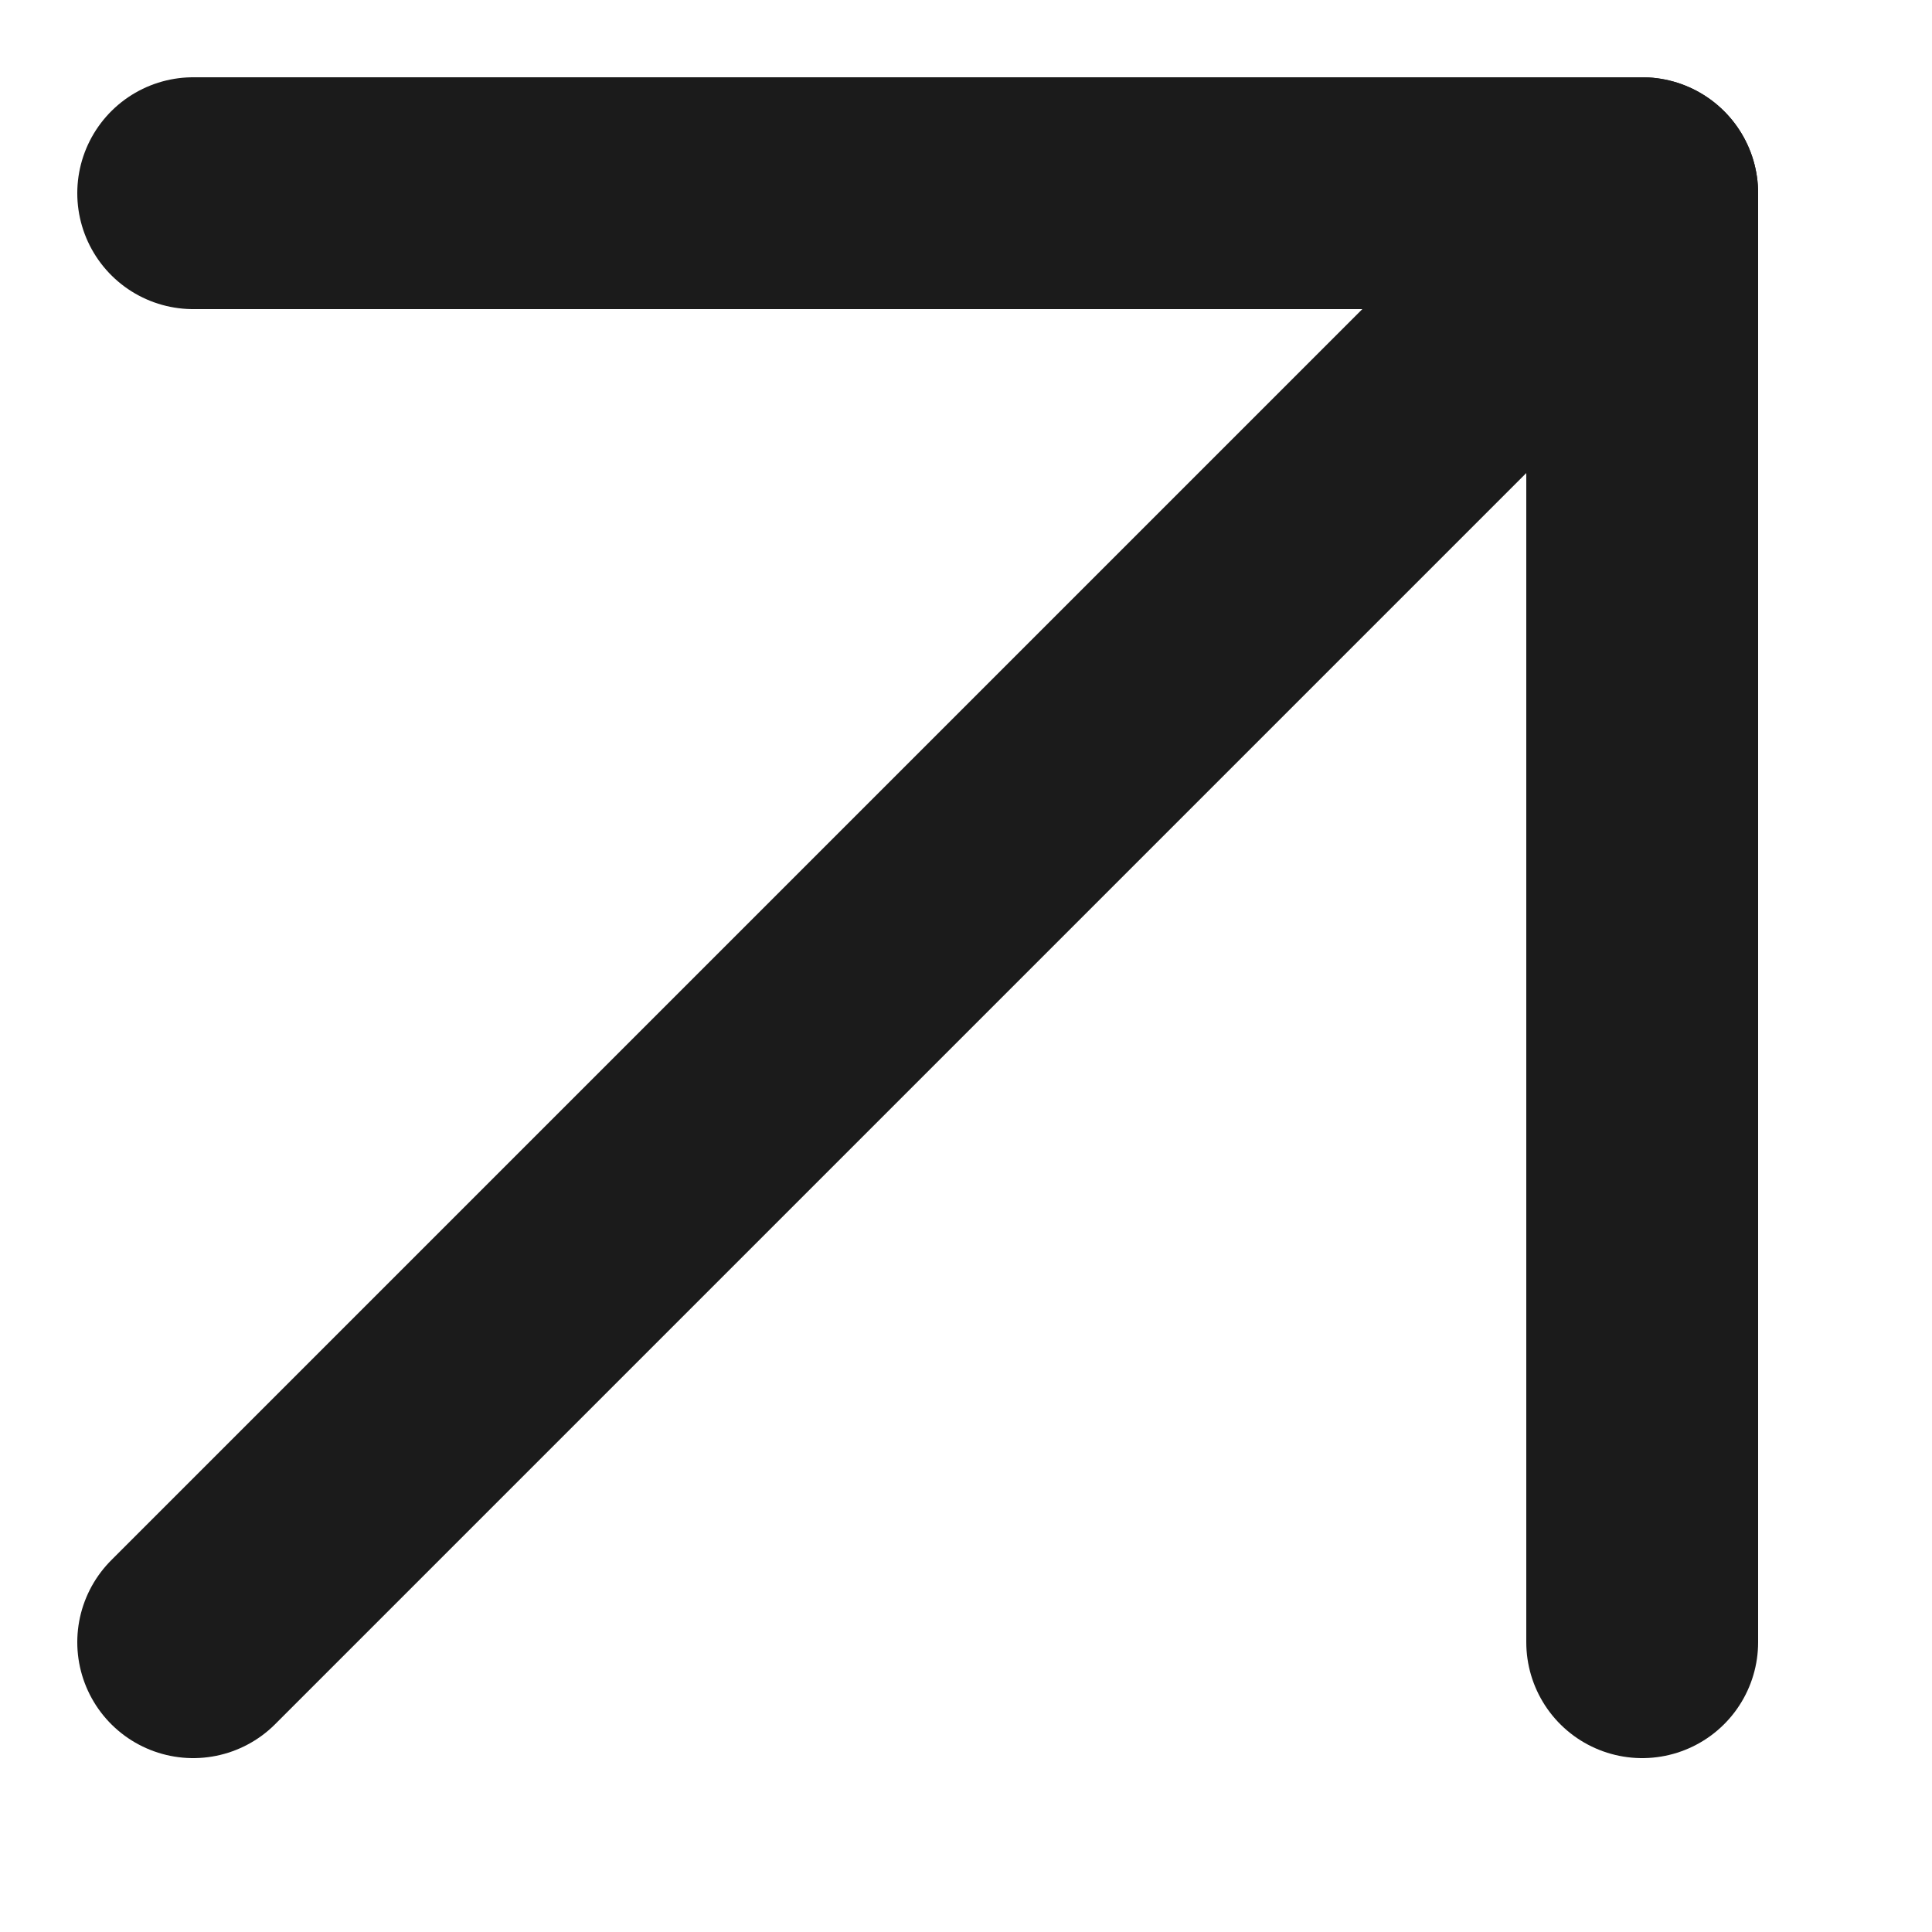
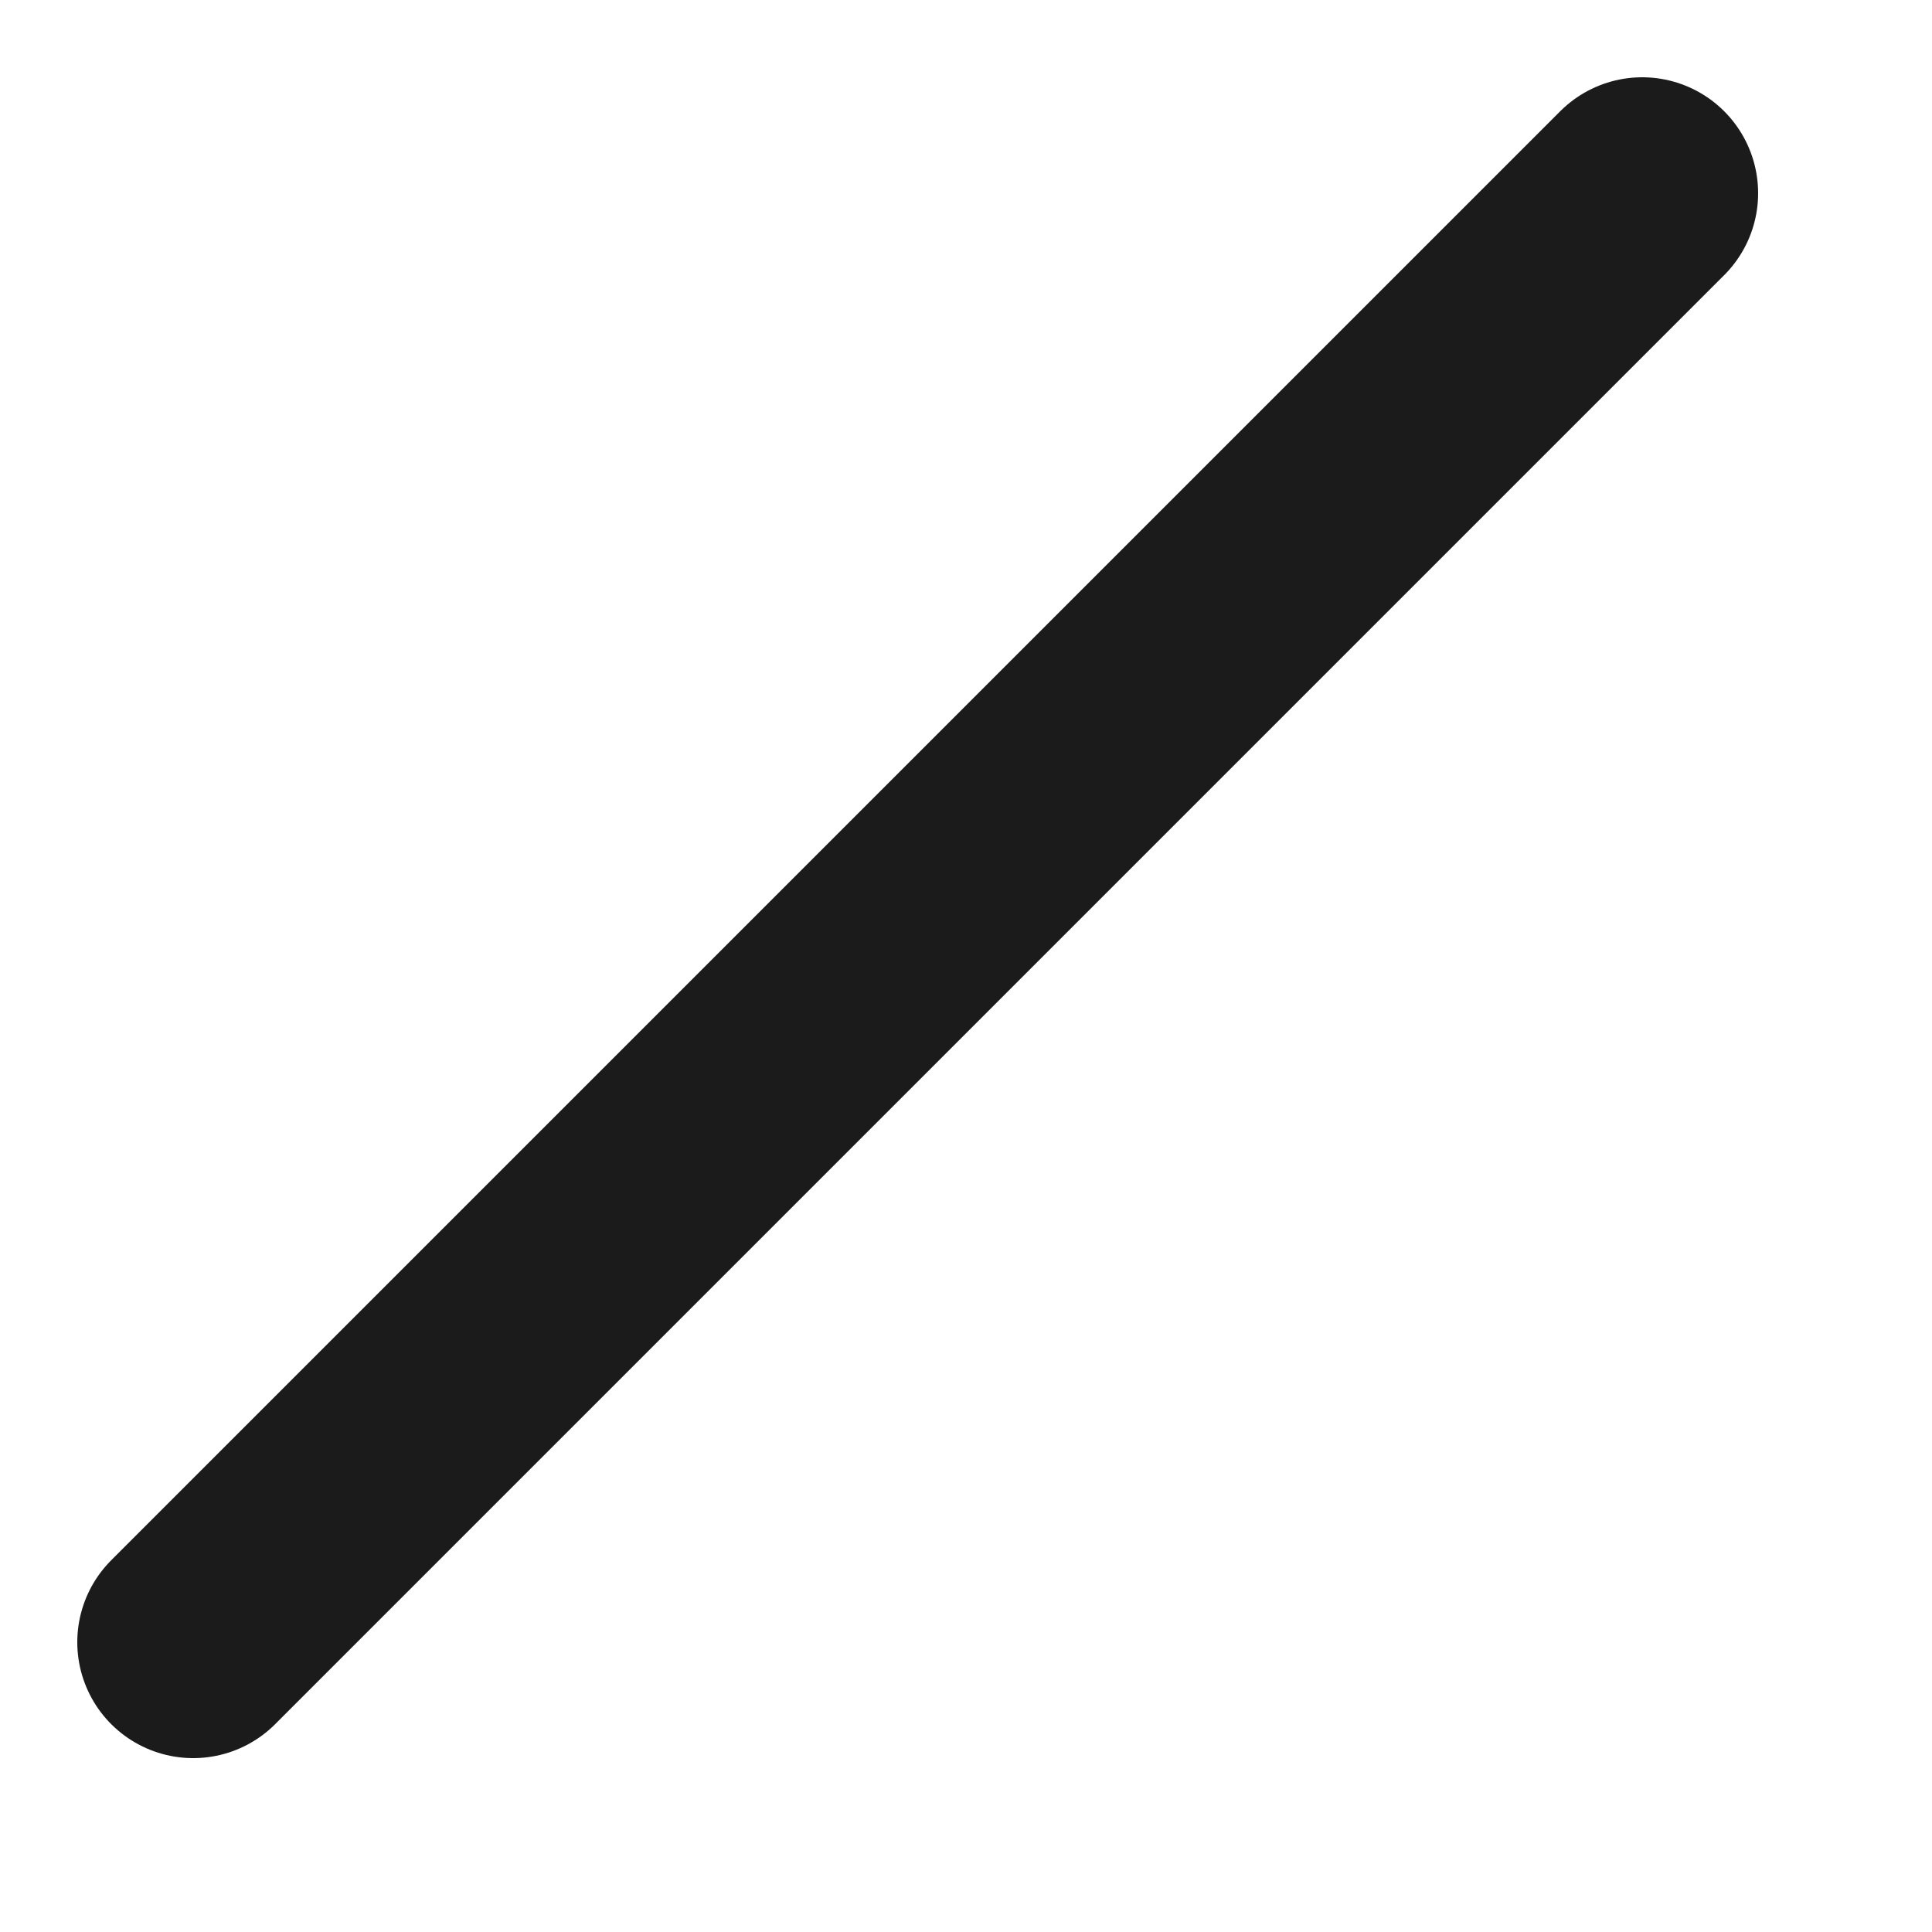
<svg xmlns="http://www.w3.org/2000/svg" width="10" height="10" viewBox="0 0 10 10" fill="none">
  <path d="M1 8.5L8.5 1" stroke="#1B1B1B" stroke-width="1.2" stroke-linecap="round" stroke-linejoin="round" />
-   <path d="M1 1H8.5V8.5" stroke="#1B1B1B" stroke-width="1.2" stroke-linecap="round" stroke-linejoin="round" />
</svg>